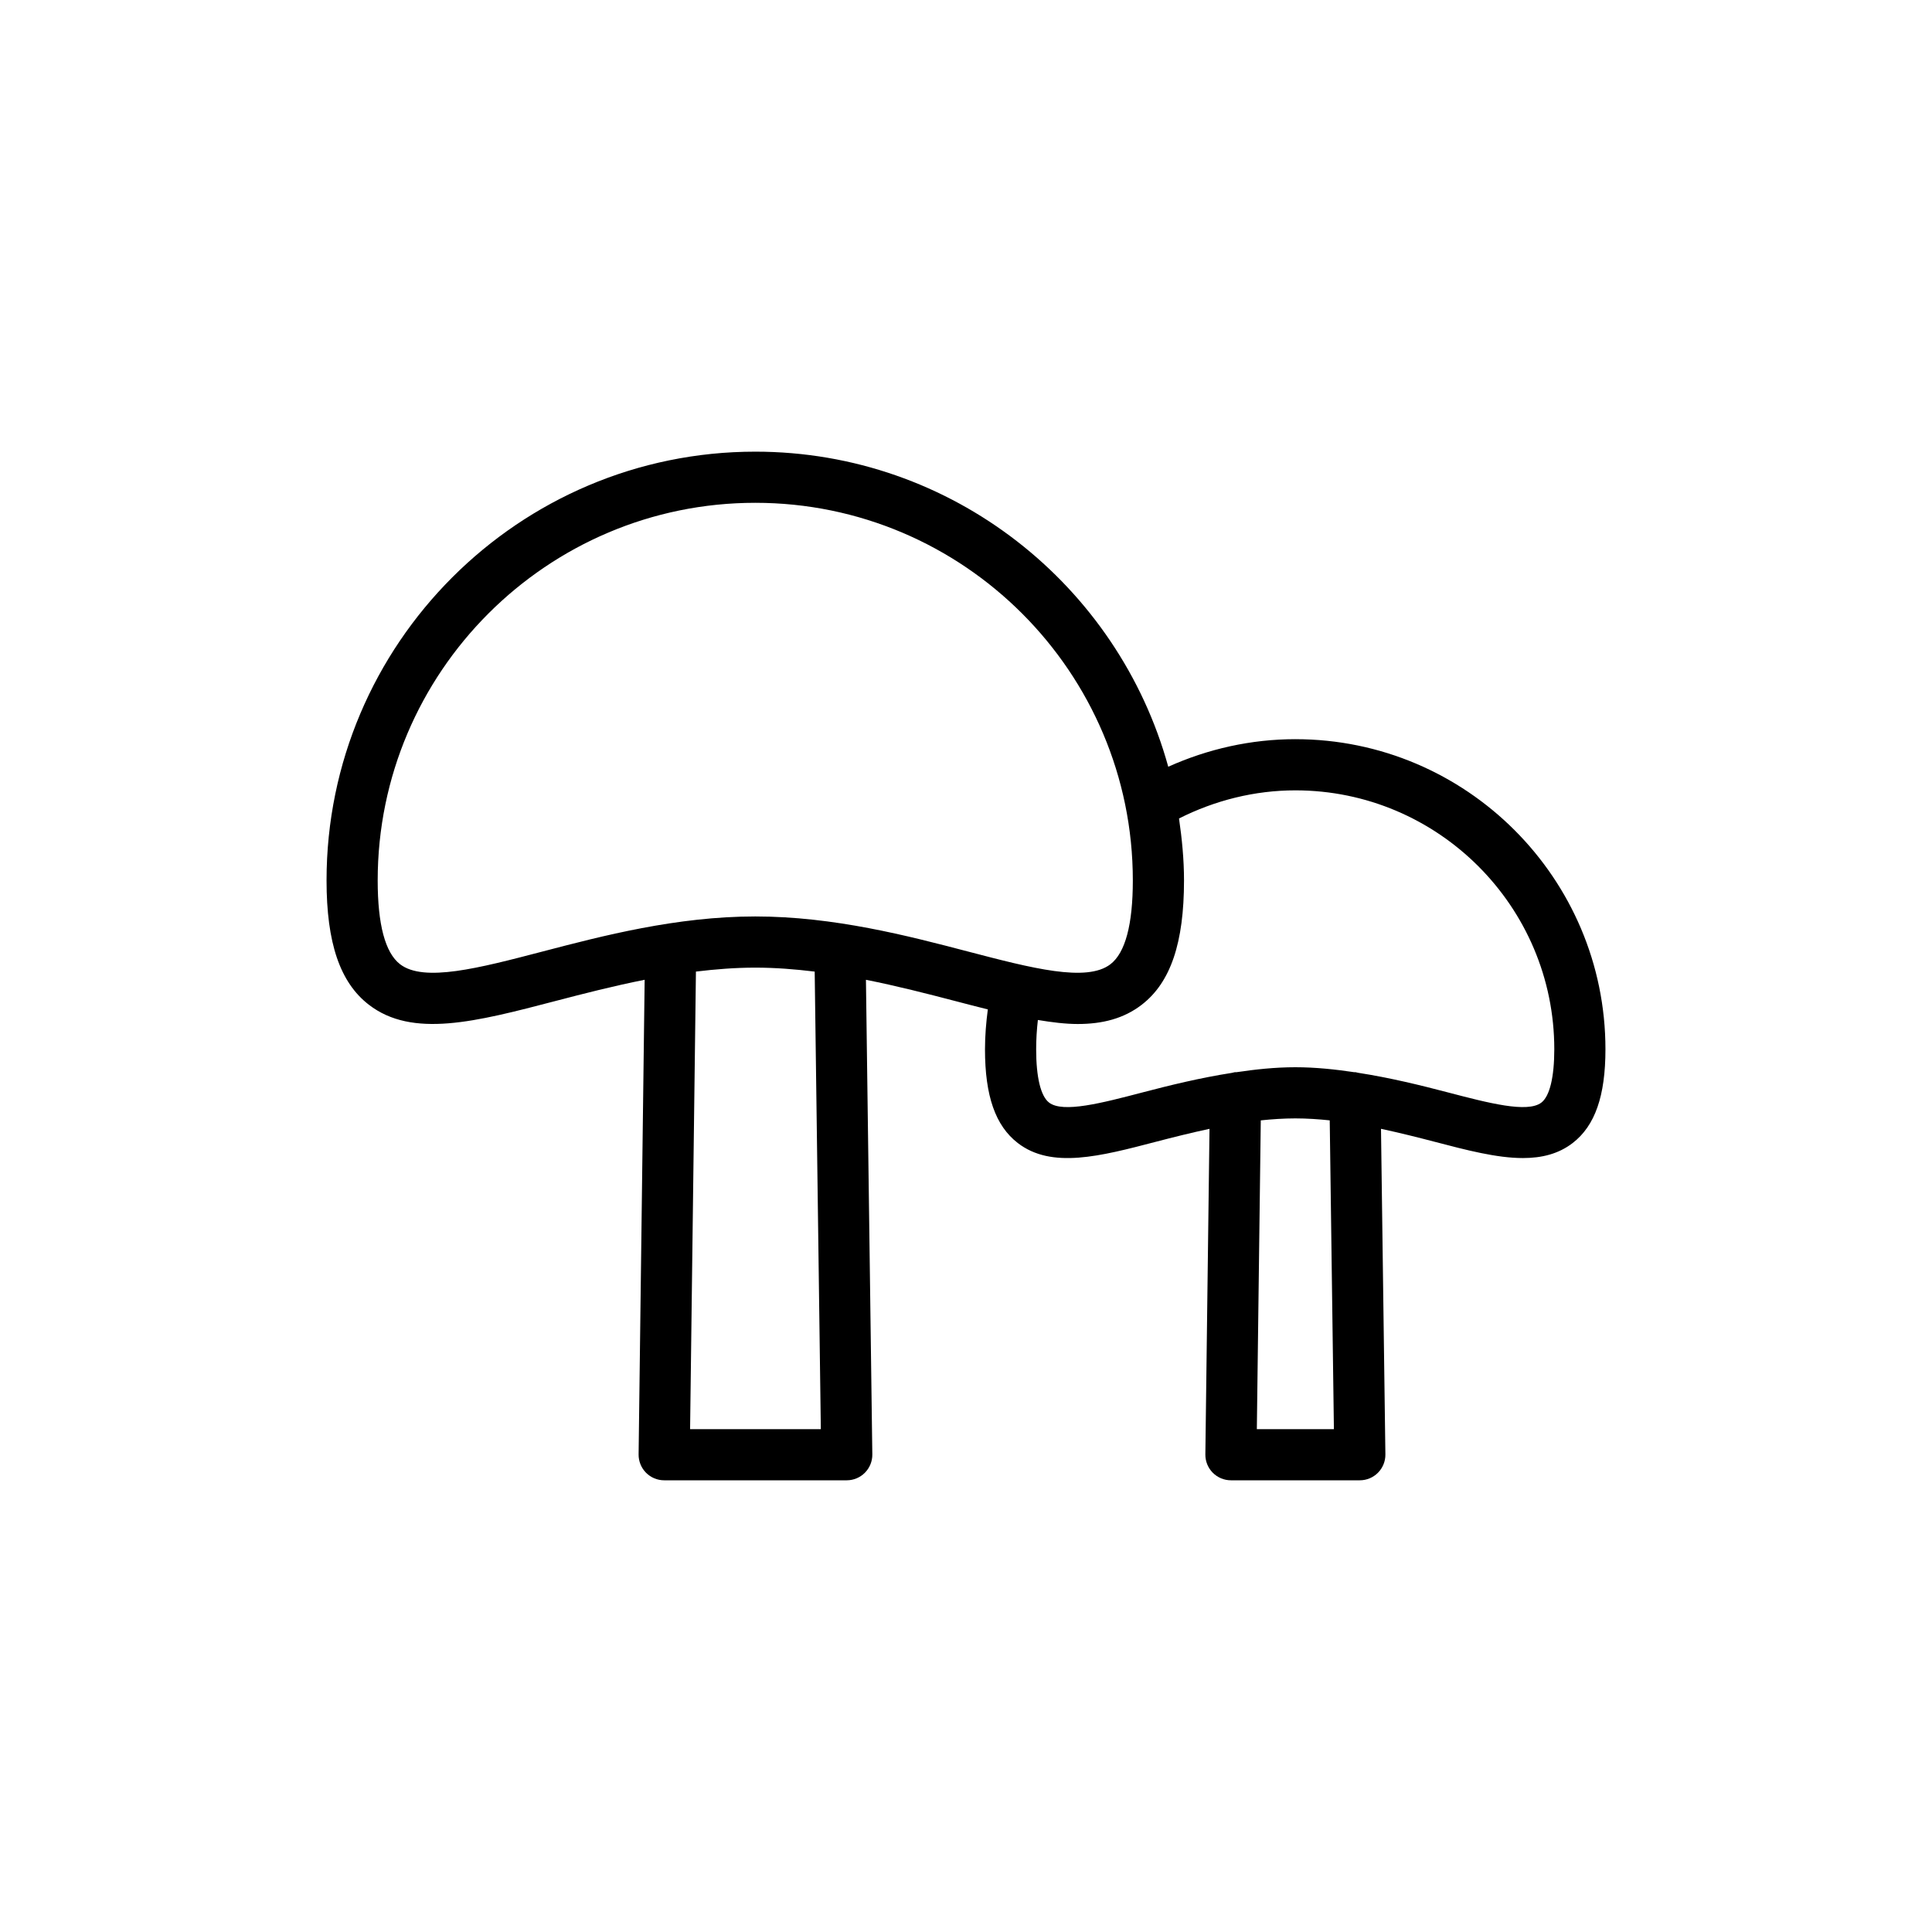
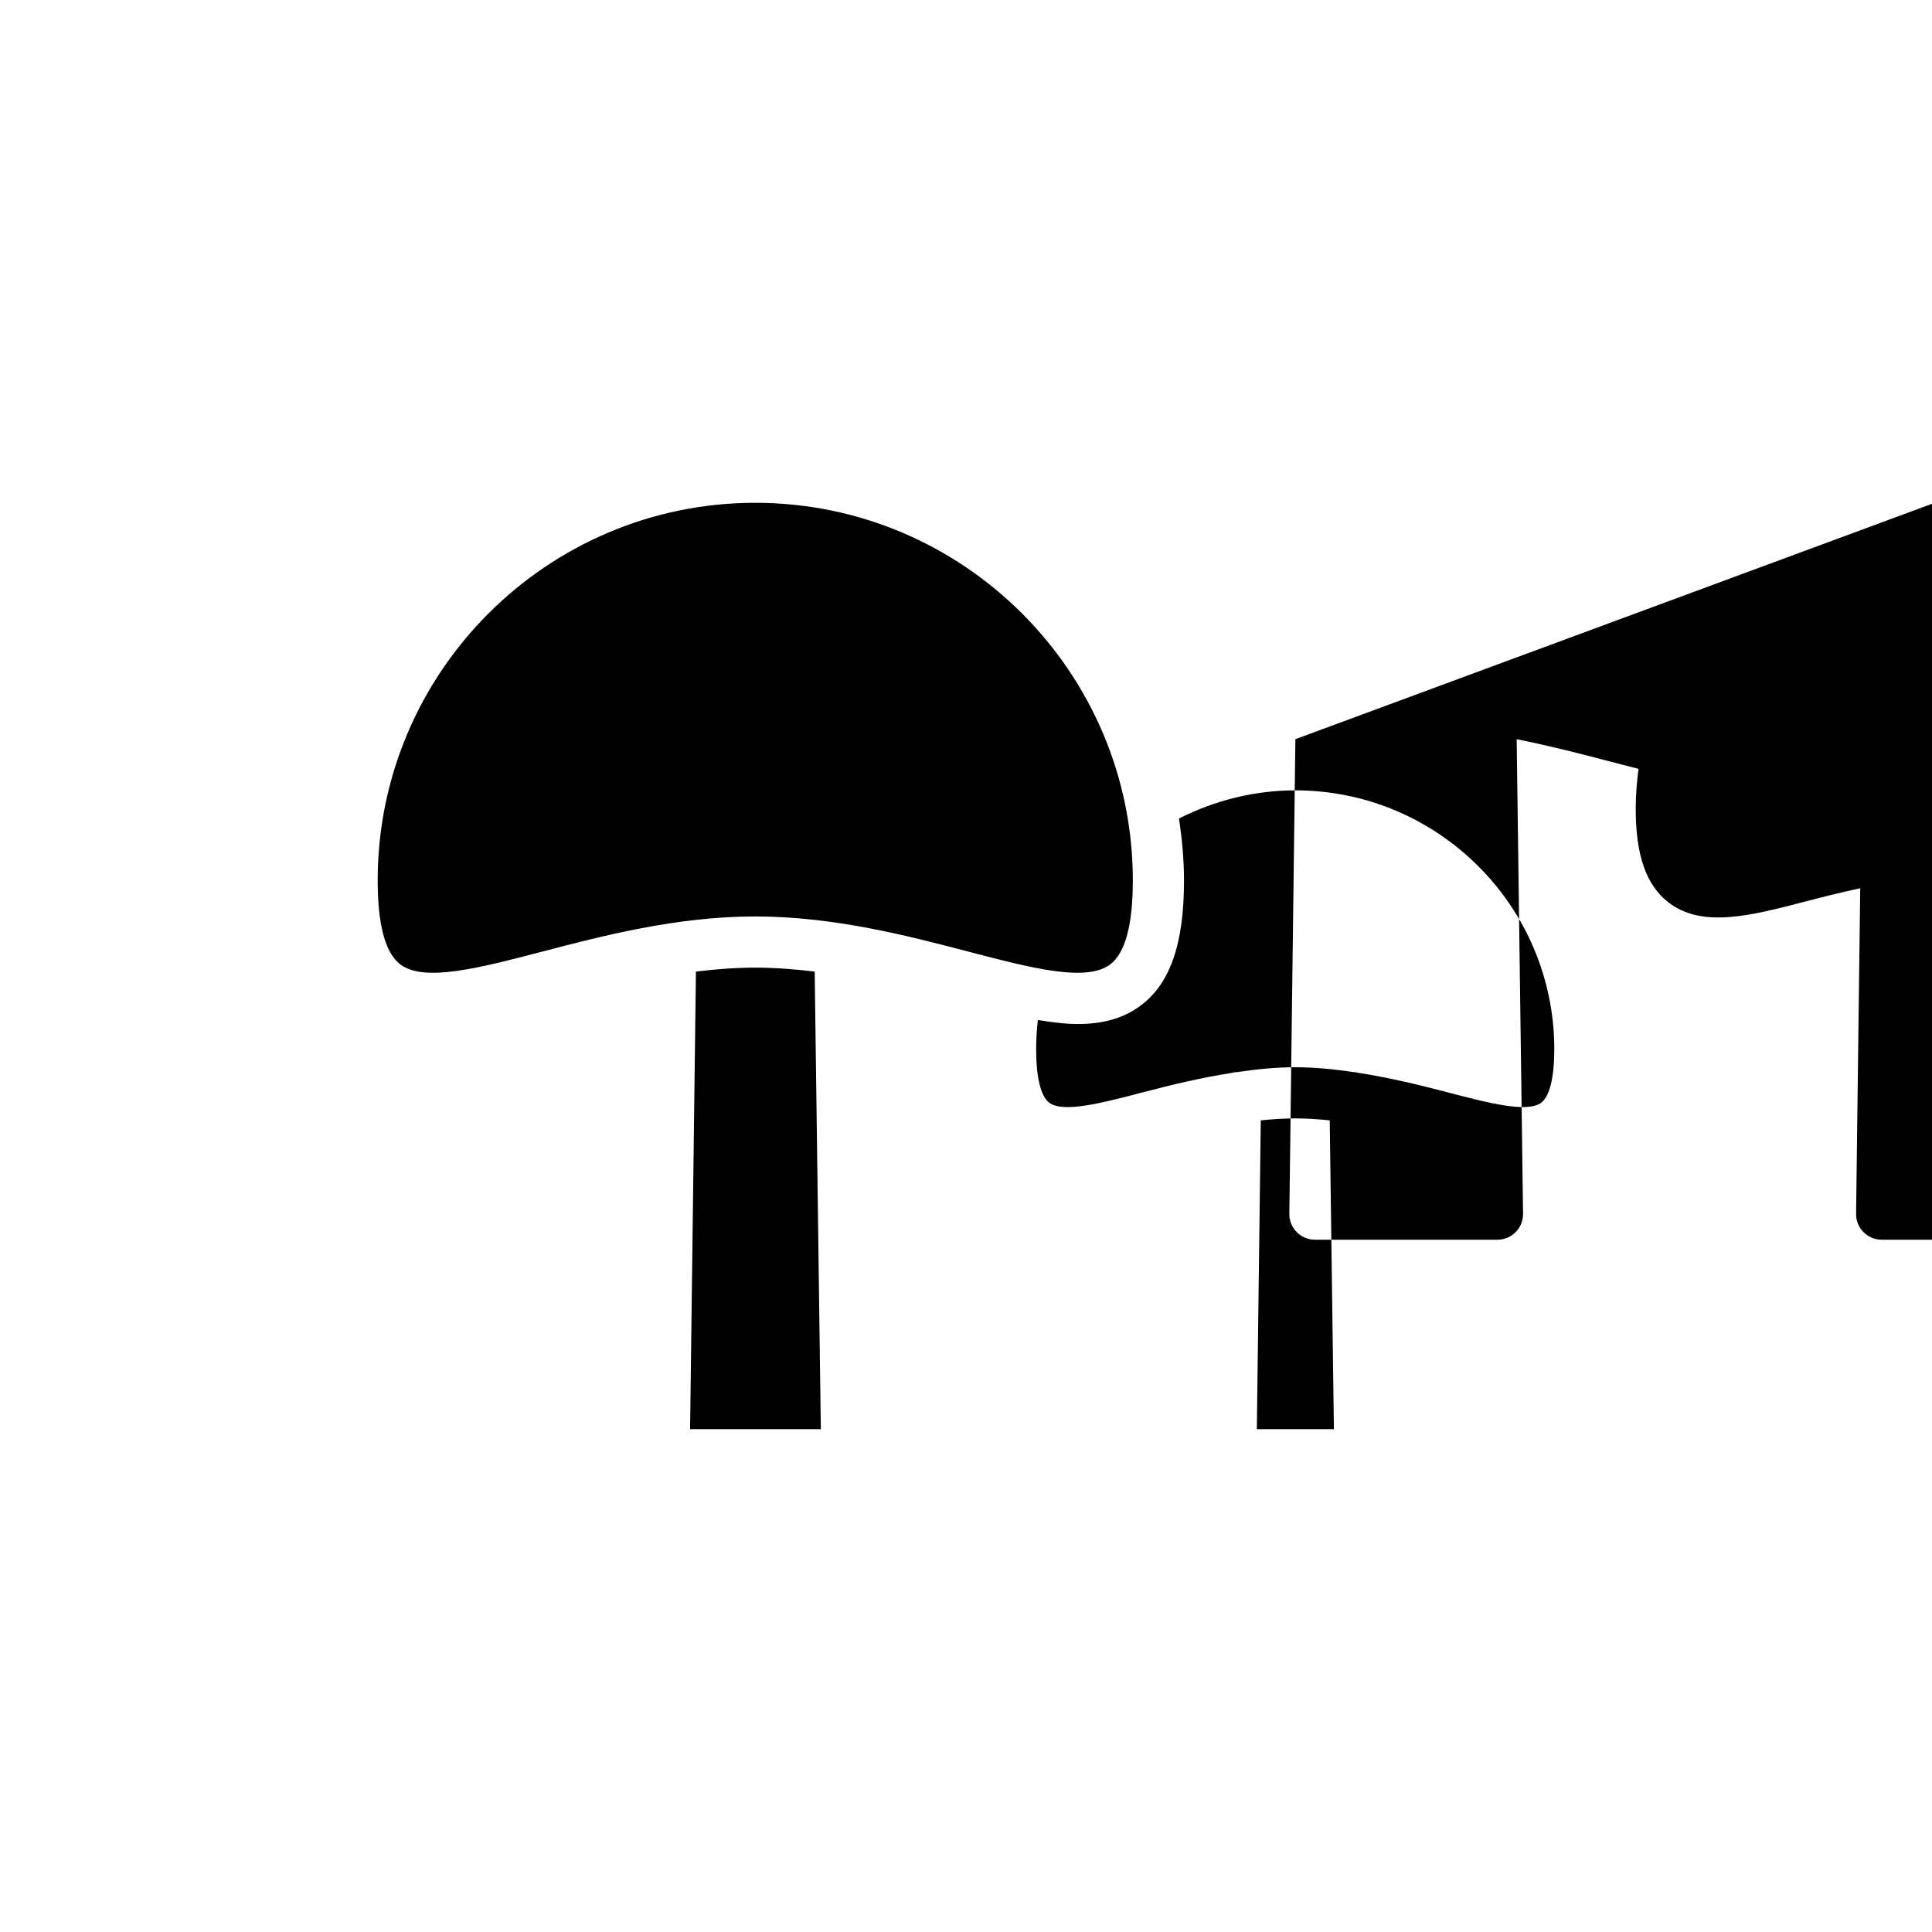
<svg xmlns="http://www.w3.org/2000/svg" fill="#000000" width="800px" height="800px" version="1.1" viewBox="144 144 512 512">
-   <path d="m487.29 339.89c-11.699 0-23.16 2.57-33.691 7.305-13.25-48.055-57.23-83.496-109.44-83.5-62.648 0-113.62 50.973-113.62 113.62 0 16.57 3.562 27.043 11.199 32.941 11.551 8.922 28.293 4.555 49.5-0.988 7.426-1.941 15.348-3.973 23.602-5.617l-1.602 125.78c-0.02 1.812 0.684 3.559 1.953 4.848 1.277 1.289 3.012 2.016 4.824 2.016h48.383c1.812 0 3.555-0.727 4.824-2.019 1.27-1.289 1.98-3.039 1.953-4.852l-1.691-125.77c8.246 1.645 16.168 3.672 23.586 5.613 2.996 0.781 5.894 1.539 8.715 2.238-0.449 3.434-0.75 6.938-0.75 10.559 0 12.375 2.762 20.27 8.684 24.844 8.941 6.91 21.805 3.543 36.688-0.348 4.469-1.168 9.23-2.356 14.125-3.406l-1.098 86.277c-0.02 1.812 0.68 3.559 1.953 4.848 1.277 1.289 3.012 2.016 4.824 2.016h34.156c1.812 0 3.555-0.727 4.824-2.019 1.27-1.289 1.98-3.039 1.953-4.852l-1.164-86.277c4.894 1.055 9.652 2.238 14.121 3.41 8.633 2.262 16.582 4.34 23.488 4.34 4.992 0 9.434-1.09 13.188-3.984 5.926-4.574 8.684-12.473 8.684-24.848 0-45.309-36.863-82.172-82.176-82.172zm-125.76 182.86h-34.648l1.547-121.27c5.152-0.621 10.383-1.047 15.73-1.047 5.352 0 10.586 0.426 15.742 1.051zm-17.371-135.88c-20.832 0-40.523 5.148-56.348 9.285-16.906 4.418-31.496 8.234-37.793 3.371-3.934-3.035-5.926-10.508-5.926-22.207 0-55.176 44.887-100.07 100.06-100.07 55.176 0.004 100.06 44.891 100.06 100.07 0 11.699-1.992 19.172-5.926 22.207-6.301 4.863-20.887 1.047-37.793-3.371-15.816-4.141-35.508-9.285-56.34-9.285zm153.34 135.88h-20.422l1.043-81.84c3.016-0.312 6.066-0.523 9.164-0.523 3.078 0 6.113 0.211 9.109 0.52zm54.988-86.559c-3.68 2.836-14.02 0.121-24.957-2.738-6.945-1.82-15.016-3.816-23.625-5.156-0.281-0.035-0.527-0.164-0.816-0.164h-0.094c-0.023 0-0.047 0.016-0.07 0.016-5.062-0.75-10.258-1.32-15.645-1.32-5.406 0-10.613 0.574-15.691 1.324-0.031 0-0.059-0.02-0.09-0.02h-0.086c-0.332 0-0.617 0.141-0.938 0.188-8.562 1.34-16.59 3.324-23.5 5.133-10.957 2.863-21.297 5.578-24.969 2.734-2.203-1.699-3.414-6.711-3.414-14.113 0-2.66 0.168-5.246 0.457-7.769 3.707 0.613 7.285 1.066 10.574 1.066 6.5 0 12.172-1.418 16.953-5.109 7.641-5.898 11.199-16.367 11.199-32.941 0-5.59-0.543-11.043-1.324-16.418 9.504-4.797 20.035-7.453 30.836-7.453 37.836 0 68.617 30.785 68.617 68.621-0.004 7.406-1.215 12.418-3.418 14.121z" />
+   <path d="m487.29 339.89l-1.602 125.78c-0.02 1.812 0.684 3.559 1.953 4.848 1.277 1.289 3.012 2.016 4.824 2.016h48.383c1.812 0 3.555-0.727 4.824-2.019 1.27-1.289 1.98-3.039 1.953-4.852l-1.691-125.77c8.246 1.645 16.168 3.672 23.586 5.613 2.996 0.781 5.894 1.539 8.715 2.238-0.449 3.434-0.75 6.938-0.75 10.559 0 12.375 2.762 20.27 8.684 24.844 8.941 6.91 21.805 3.543 36.688-0.348 4.469-1.168 9.23-2.356 14.125-3.406l-1.098 86.277c-0.02 1.812 0.68 3.559 1.953 4.848 1.277 1.289 3.012 2.016 4.824 2.016h34.156c1.812 0 3.555-0.727 4.824-2.019 1.27-1.289 1.98-3.039 1.953-4.852l-1.164-86.277c4.894 1.055 9.652 2.238 14.121 3.41 8.633 2.262 16.582 4.34 23.488 4.34 4.992 0 9.434-1.09 13.188-3.984 5.926-4.574 8.684-12.473 8.684-24.848 0-45.309-36.863-82.172-82.176-82.172zm-125.76 182.86h-34.648l1.547-121.27c5.152-0.621 10.383-1.047 15.73-1.047 5.352 0 10.586 0.426 15.742 1.051zm-17.371-135.88c-20.832 0-40.523 5.148-56.348 9.285-16.906 4.418-31.496 8.234-37.793 3.371-3.934-3.035-5.926-10.508-5.926-22.207 0-55.176 44.887-100.07 100.06-100.07 55.176 0.004 100.06 44.891 100.06 100.07 0 11.699-1.992 19.172-5.926 22.207-6.301 4.863-20.887 1.047-37.793-3.371-15.816-4.141-35.508-9.285-56.34-9.285zm153.34 135.88h-20.422l1.043-81.84c3.016-0.312 6.066-0.523 9.164-0.523 3.078 0 6.113 0.211 9.109 0.52zm54.988-86.559c-3.68 2.836-14.02 0.121-24.957-2.738-6.945-1.82-15.016-3.816-23.625-5.156-0.281-0.035-0.527-0.164-0.816-0.164h-0.094c-0.023 0-0.047 0.016-0.07 0.016-5.062-0.75-10.258-1.32-15.645-1.32-5.406 0-10.613 0.574-15.691 1.324-0.031 0-0.059-0.02-0.09-0.02h-0.086c-0.332 0-0.617 0.141-0.938 0.188-8.562 1.34-16.59 3.324-23.5 5.133-10.957 2.863-21.297 5.578-24.969 2.734-2.203-1.699-3.414-6.711-3.414-14.113 0-2.66 0.168-5.246 0.457-7.769 3.707 0.613 7.285 1.066 10.574 1.066 6.5 0 12.172-1.418 16.953-5.109 7.641-5.898 11.199-16.367 11.199-32.941 0-5.59-0.543-11.043-1.324-16.418 9.504-4.797 20.035-7.453 30.836-7.453 37.836 0 68.617 30.785 68.617 68.621-0.004 7.406-1.215 12.418-3.418 14.121z" />
</svg>